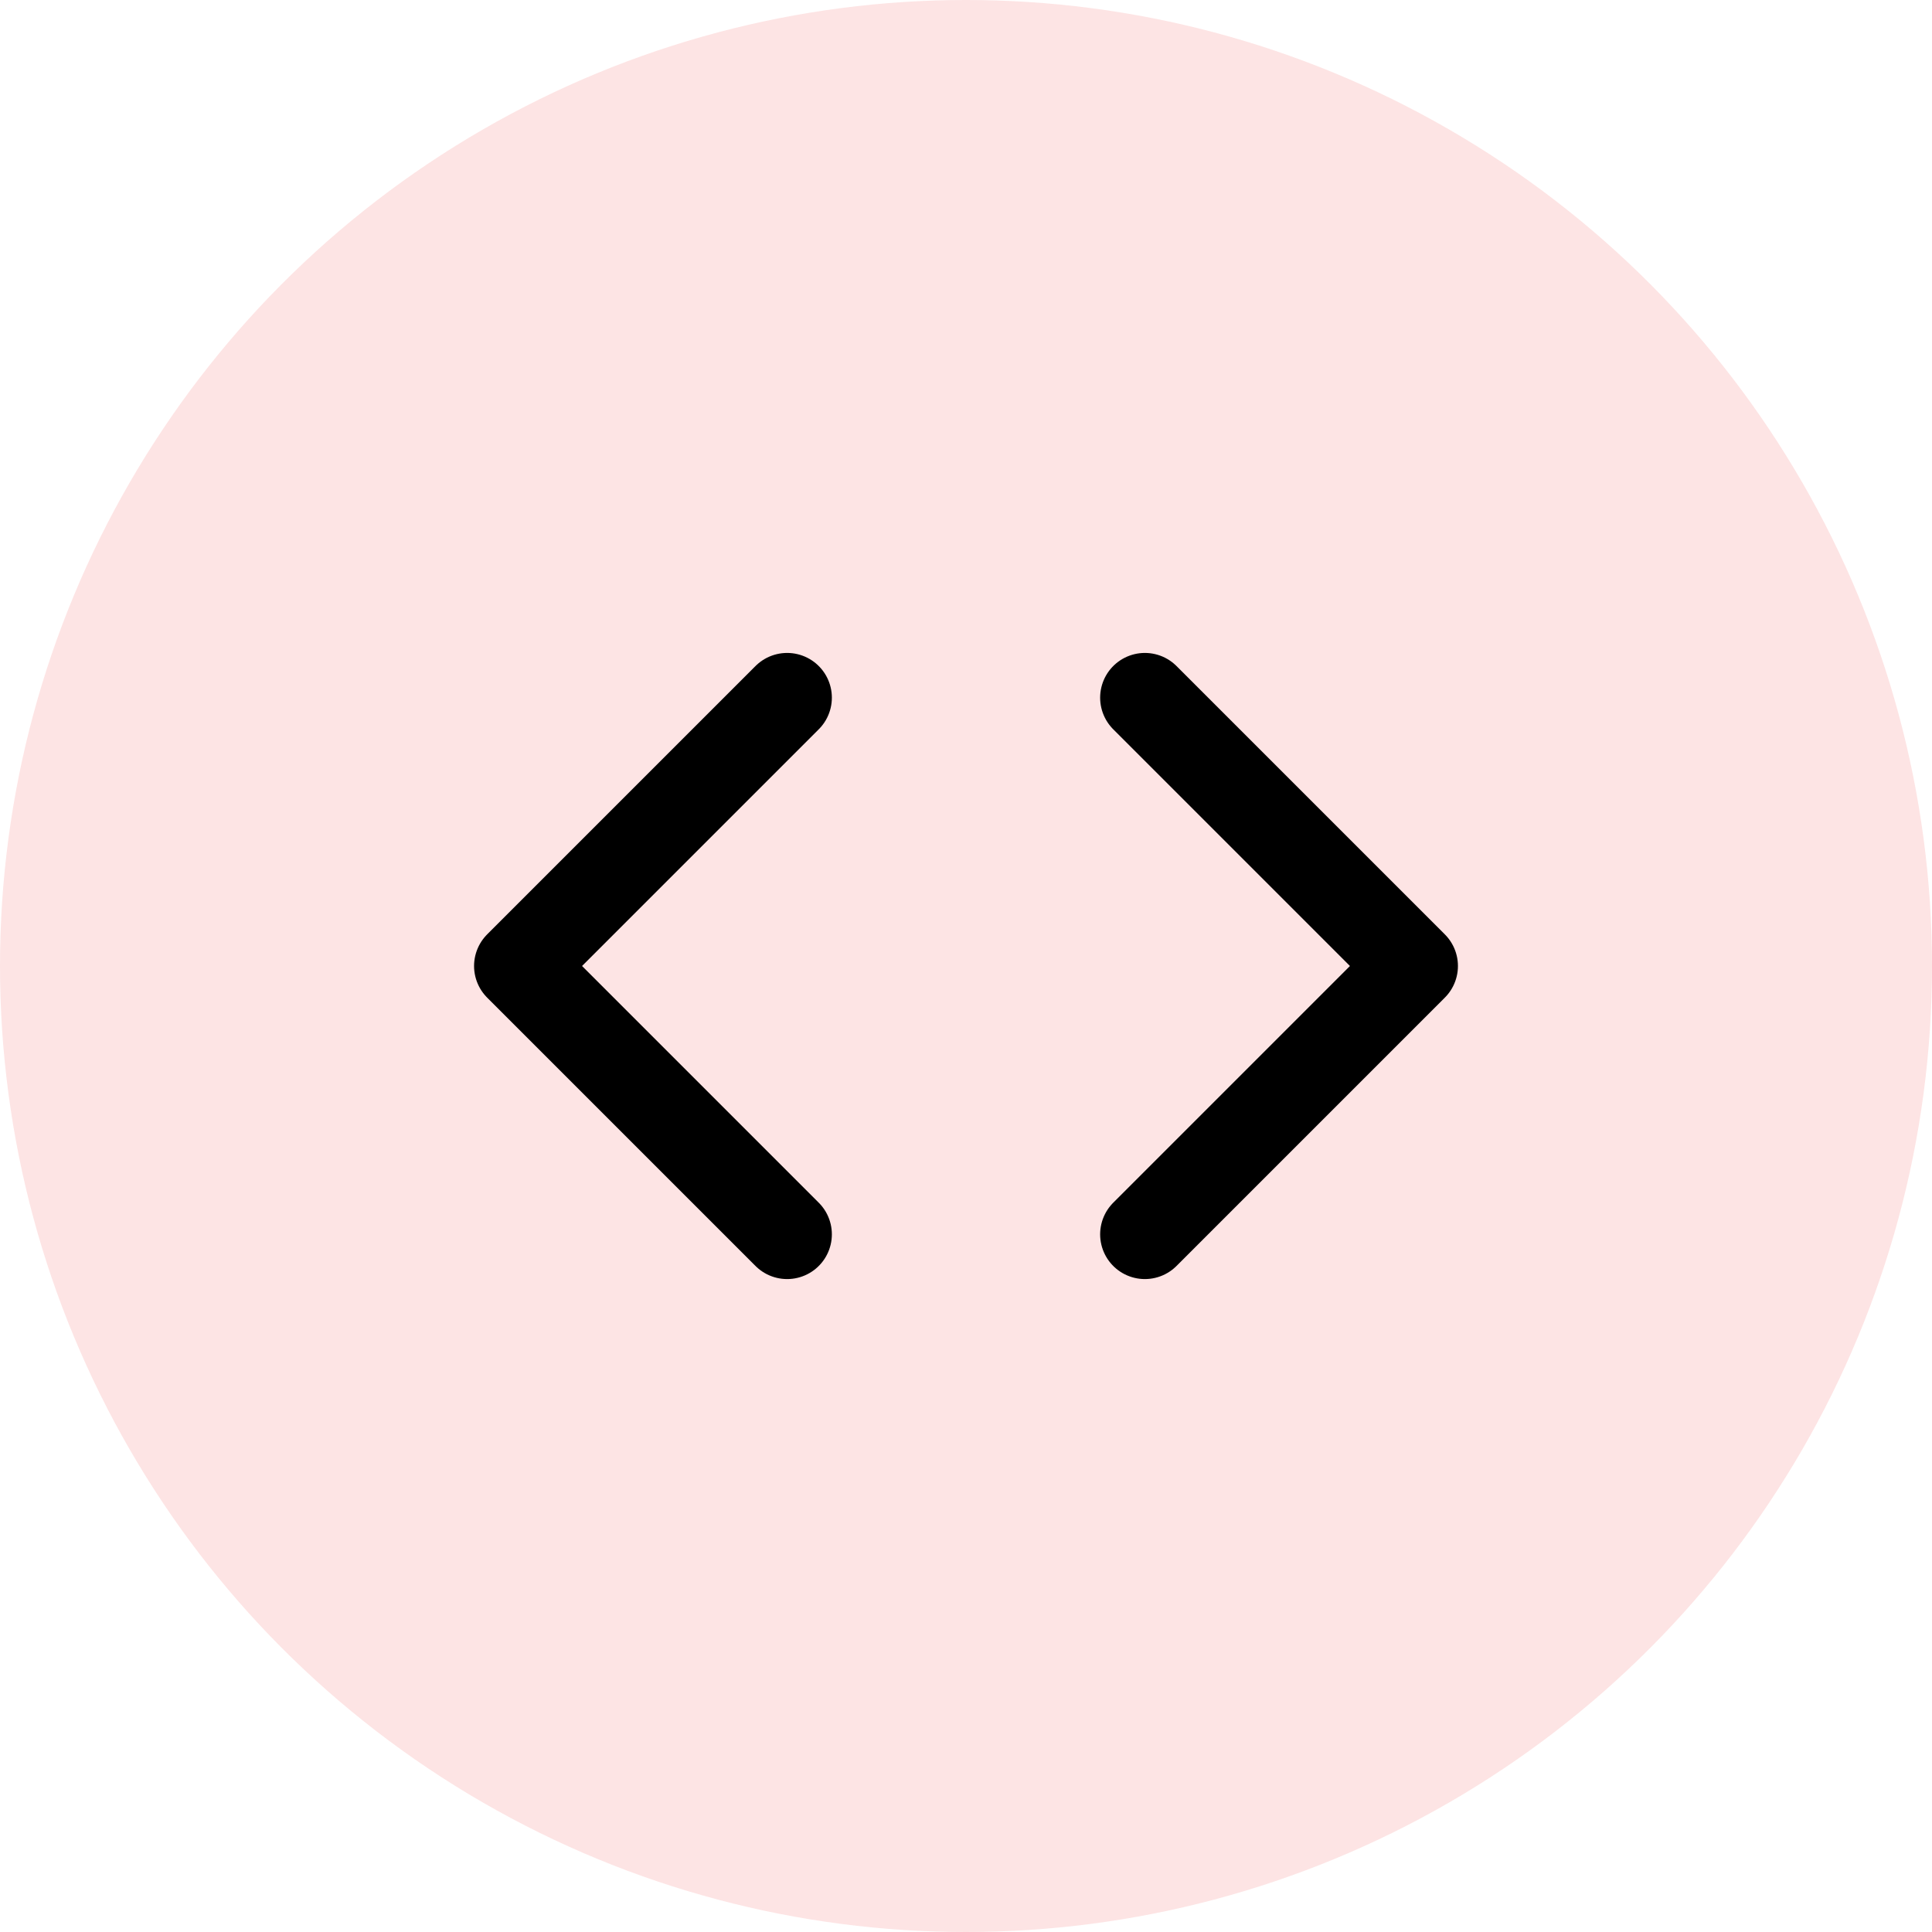
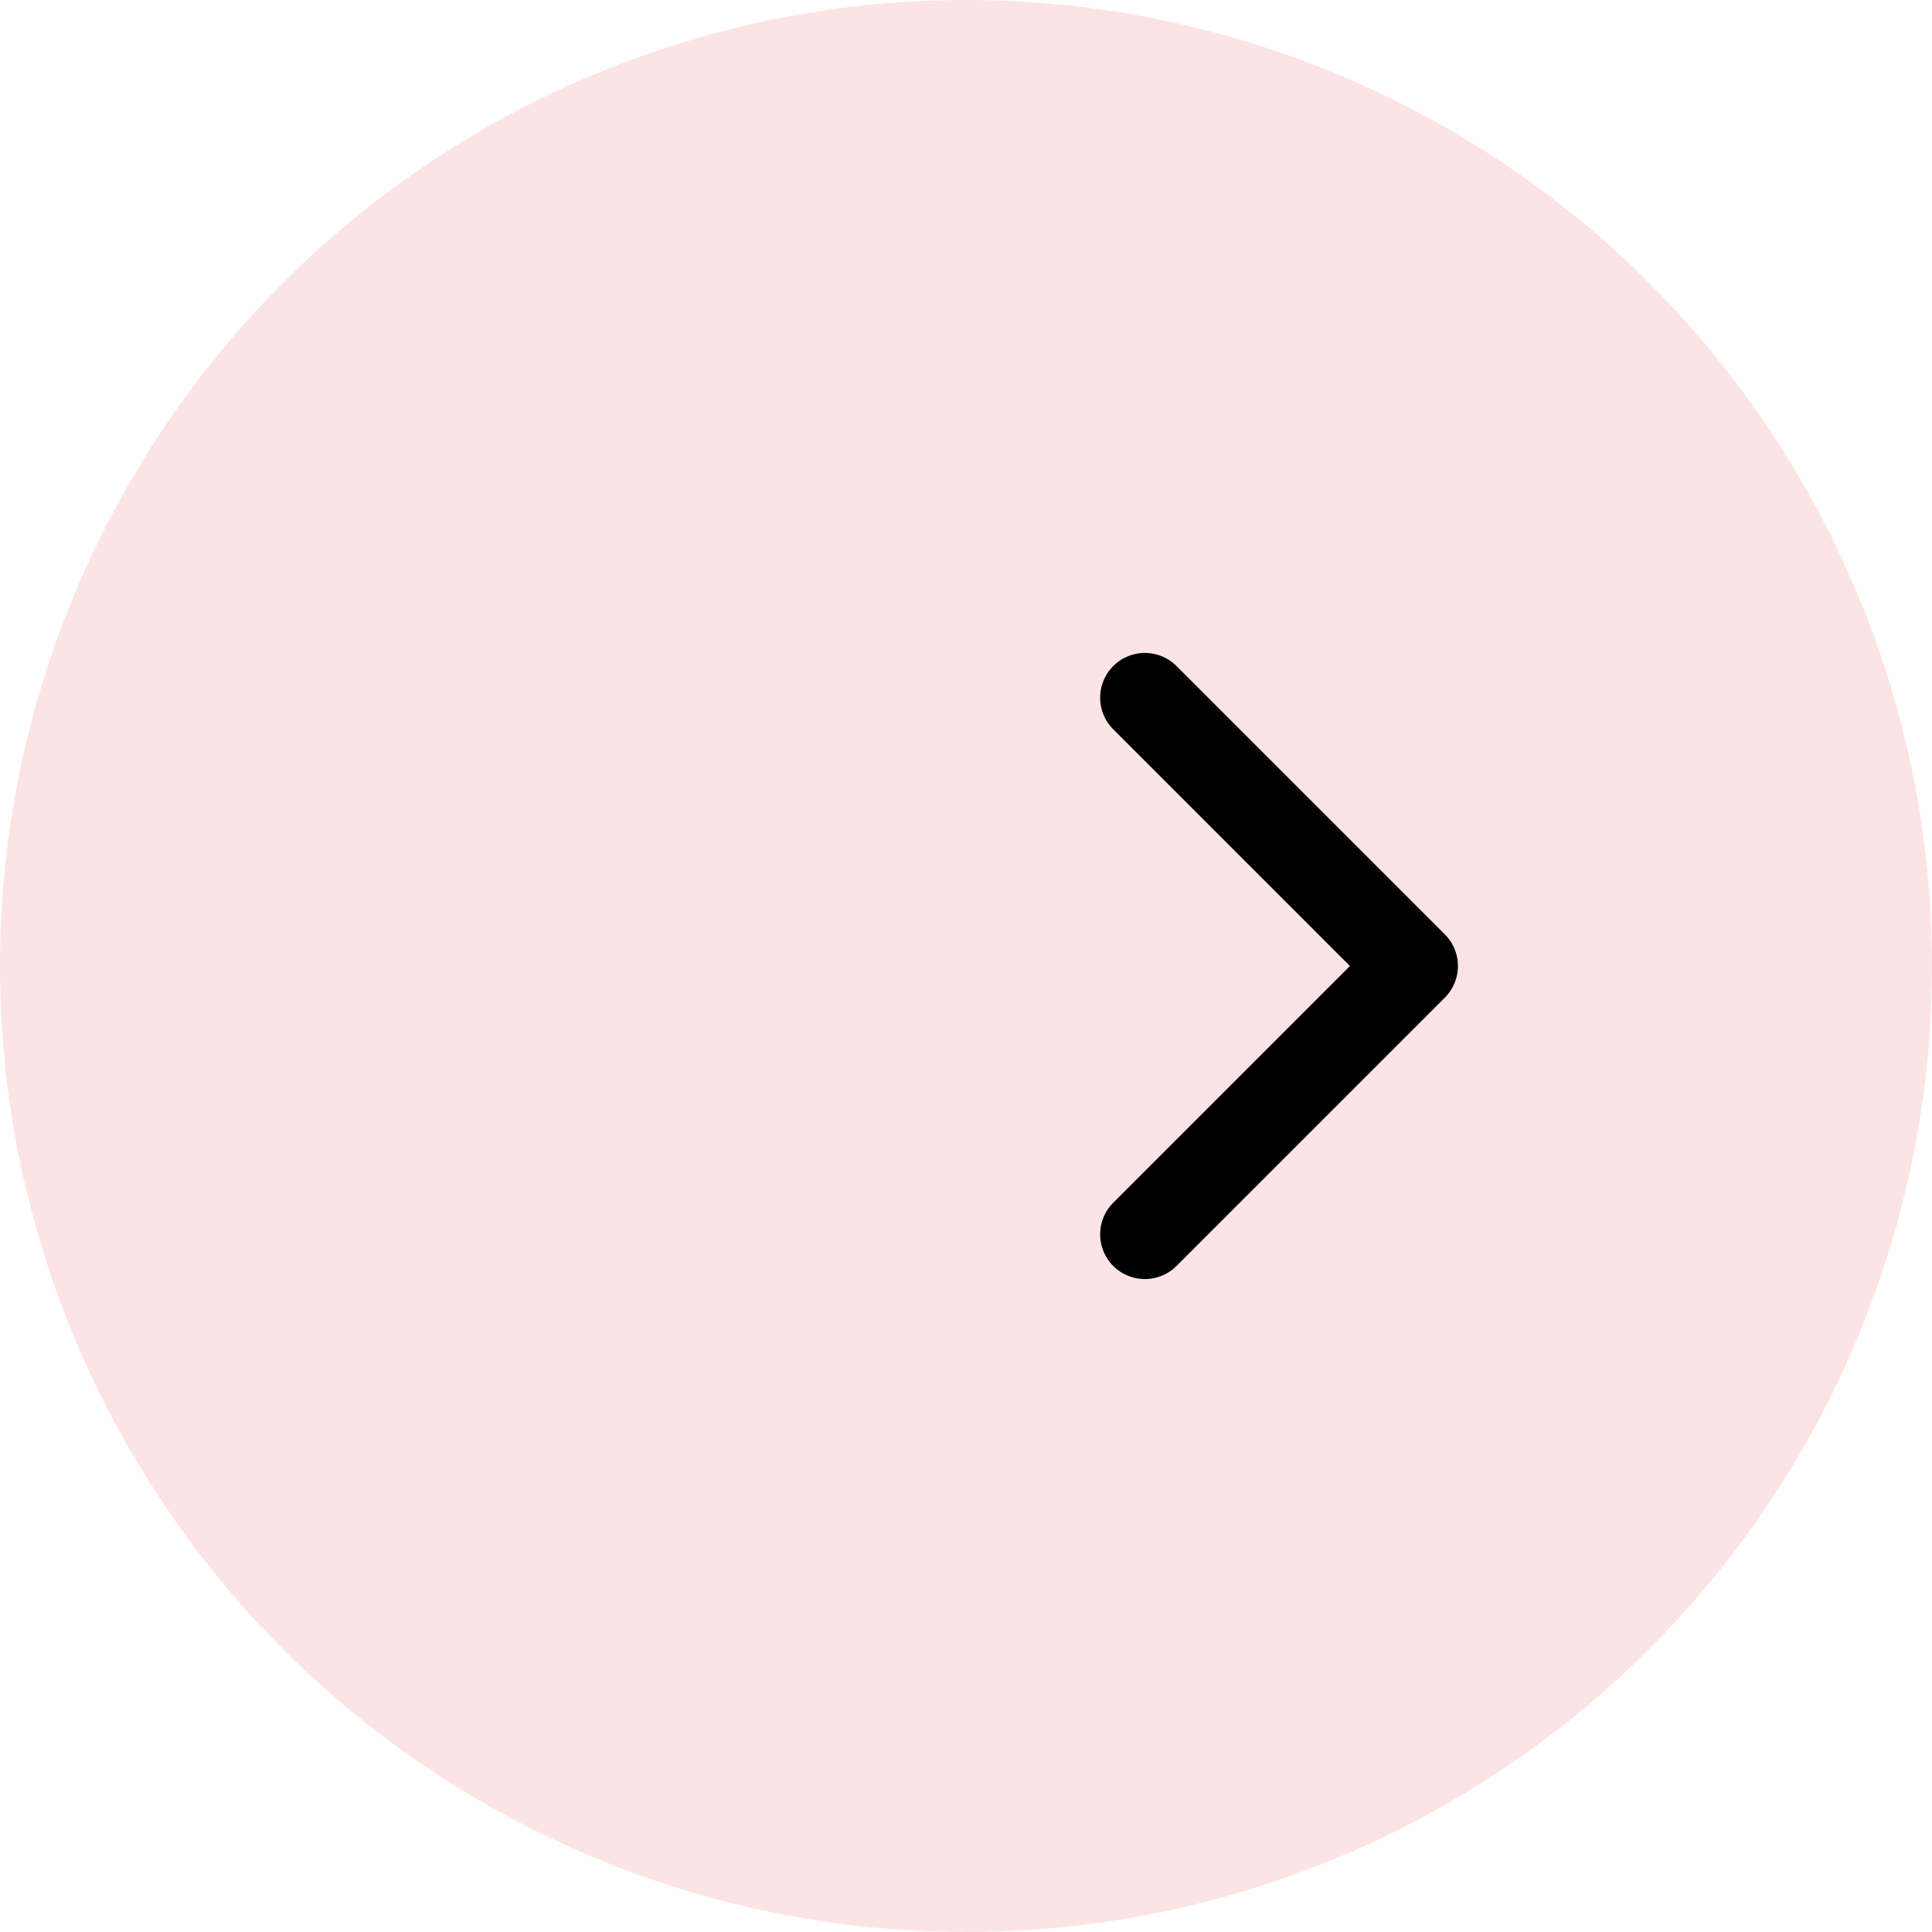
<svg xmlns="http://www.w3.org/2000/svg" width="36" height="36" viewBox="0 0 36 36">
  <g id="Group_382" data-name="Group 382" transform="translate(-96 -1384)">
    <circle id="Ellipse_9" data-name="Ellipse 9" cx="18" cy="18" r="18" transform="translate(96 1384)" fill="#fde4e4" />
    <g id="Icon_feather-code" data-name="Icon feather-code" transform="translate(104 1392)">
      <path id="Path_189" data-name="Path 189" d="M13.333,15l5-5-5-5" fill="none" stroke="#000" stroke-linecap="round" stroke-linejoin="round" stroke-width="1.667" />
-       <path id="Path_190" data-name="Path 190" d="M6.667,5l-5,5,5,5" fill="none" stroke="#000" stroke-linecap="round" stroke-linejoin="round" stroke-width="1.667" />
    </g>
  </g>
</svg>